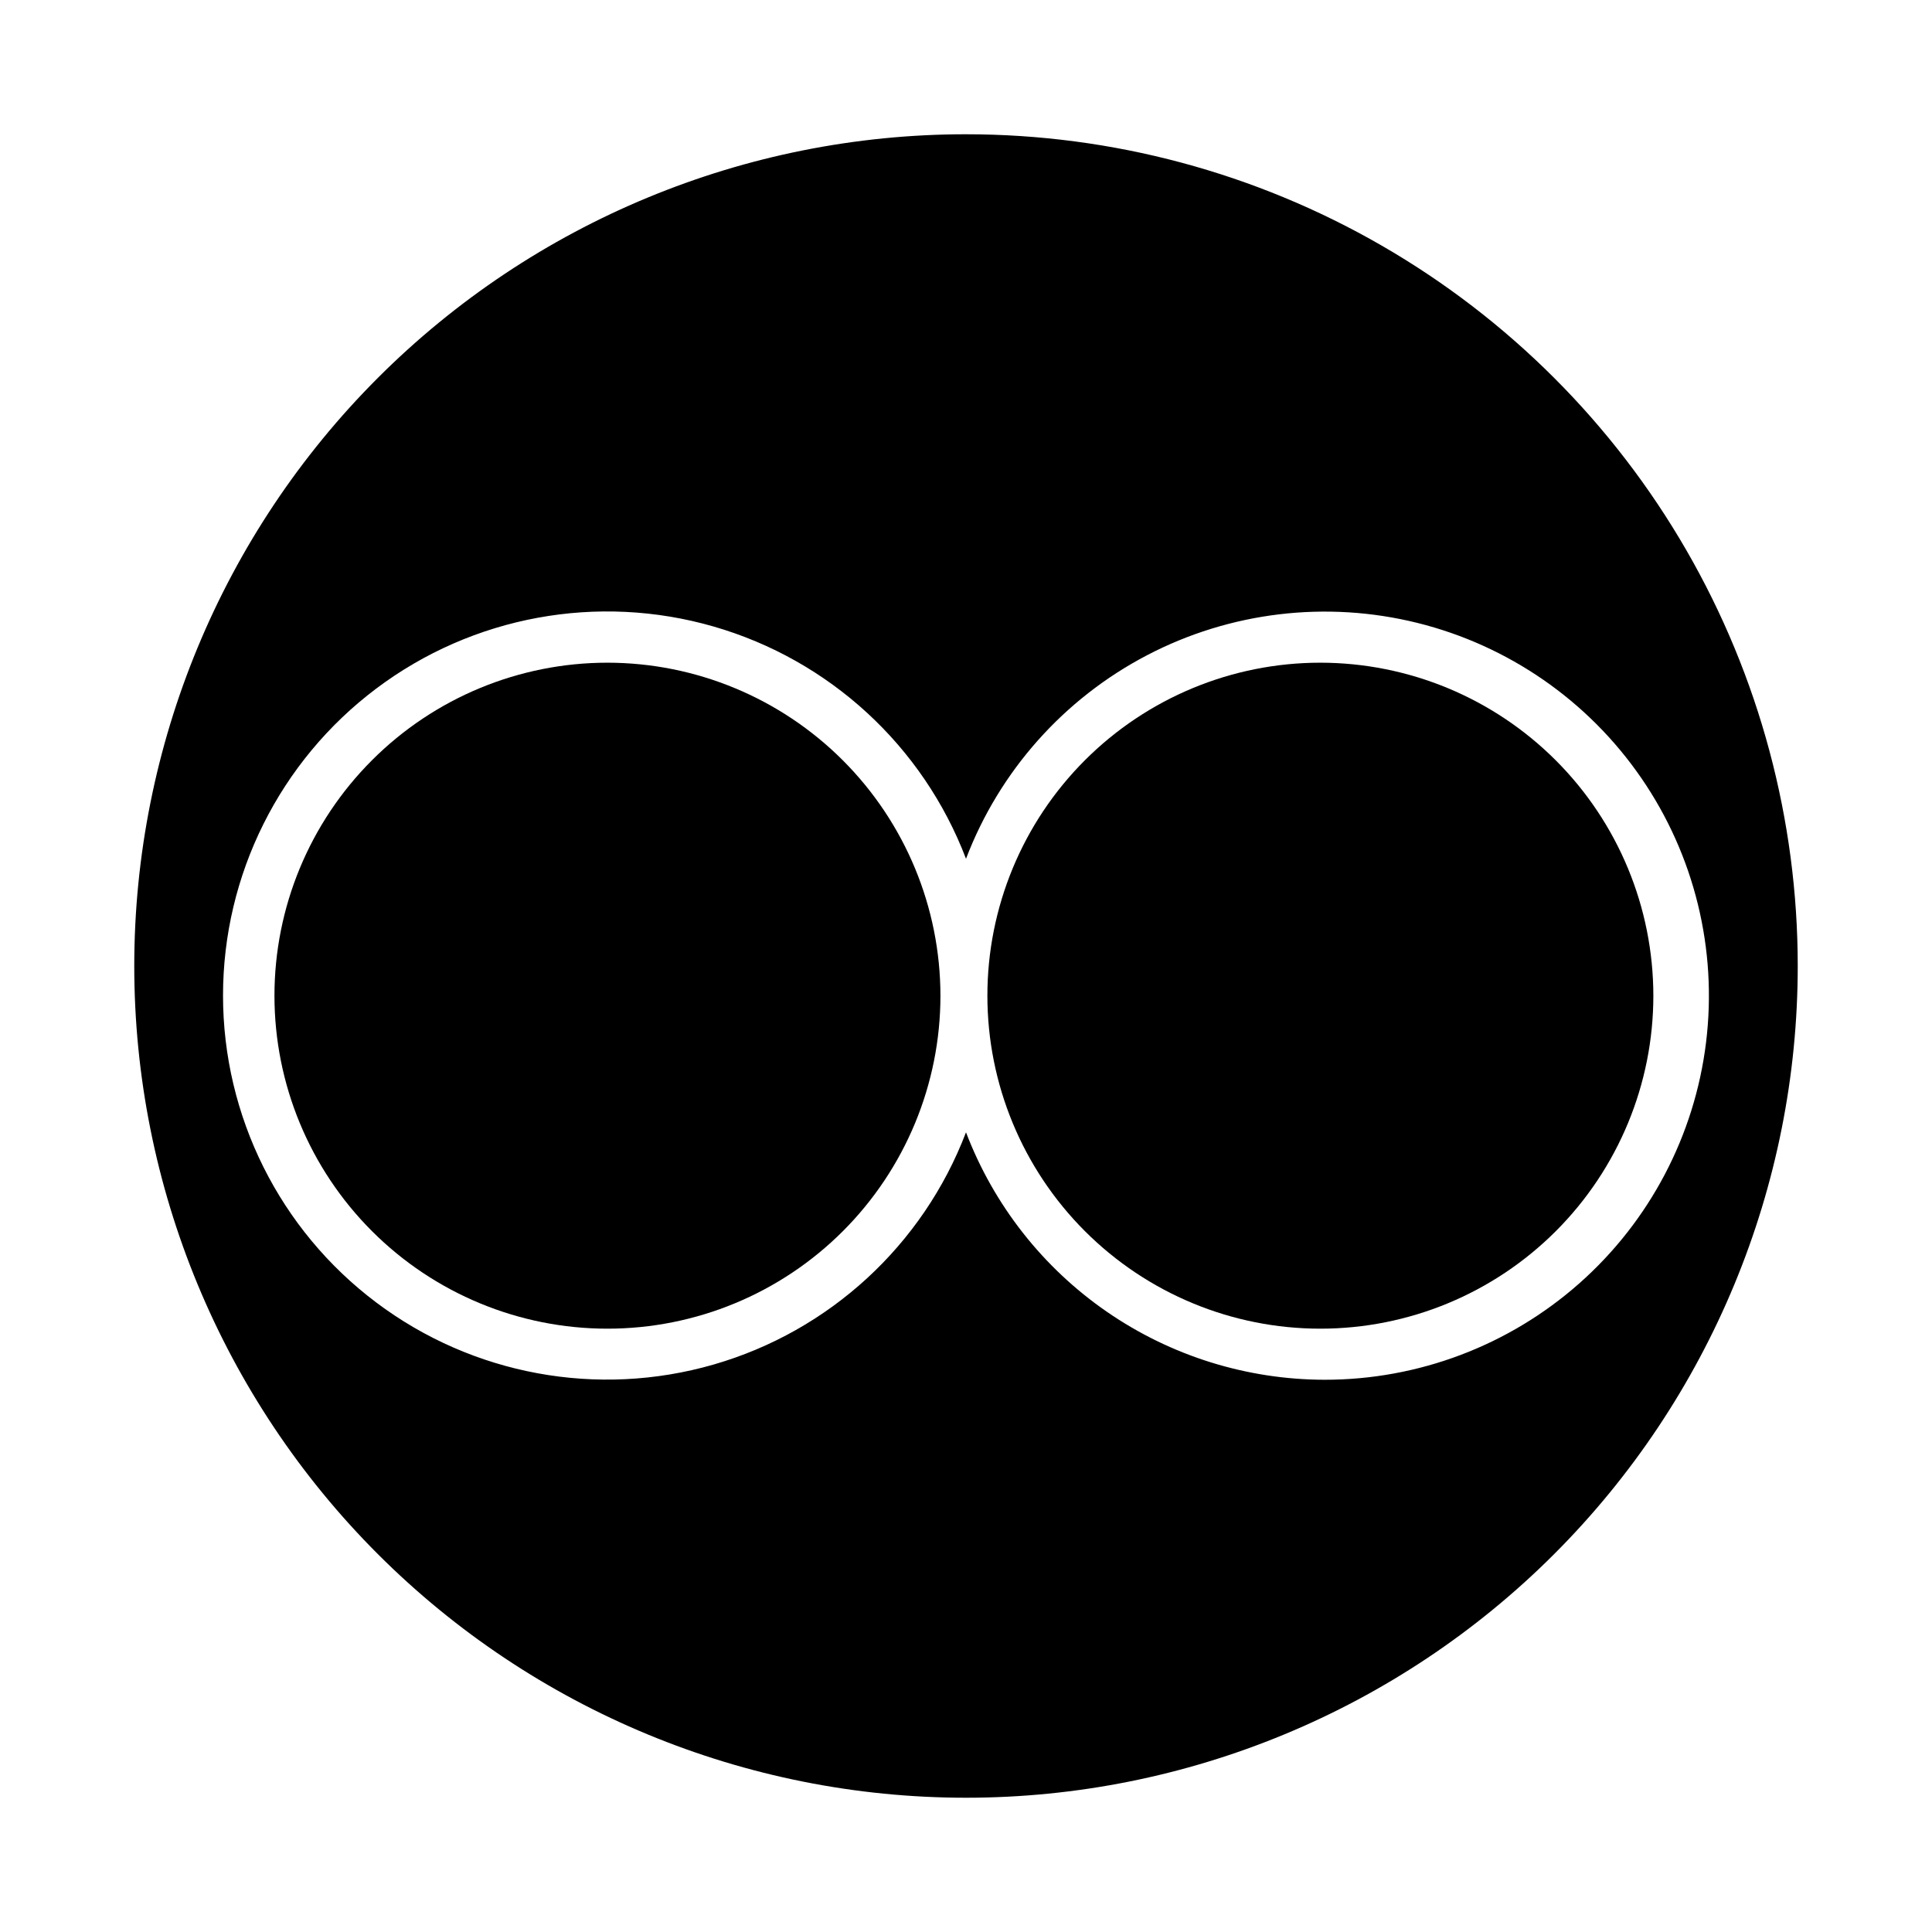
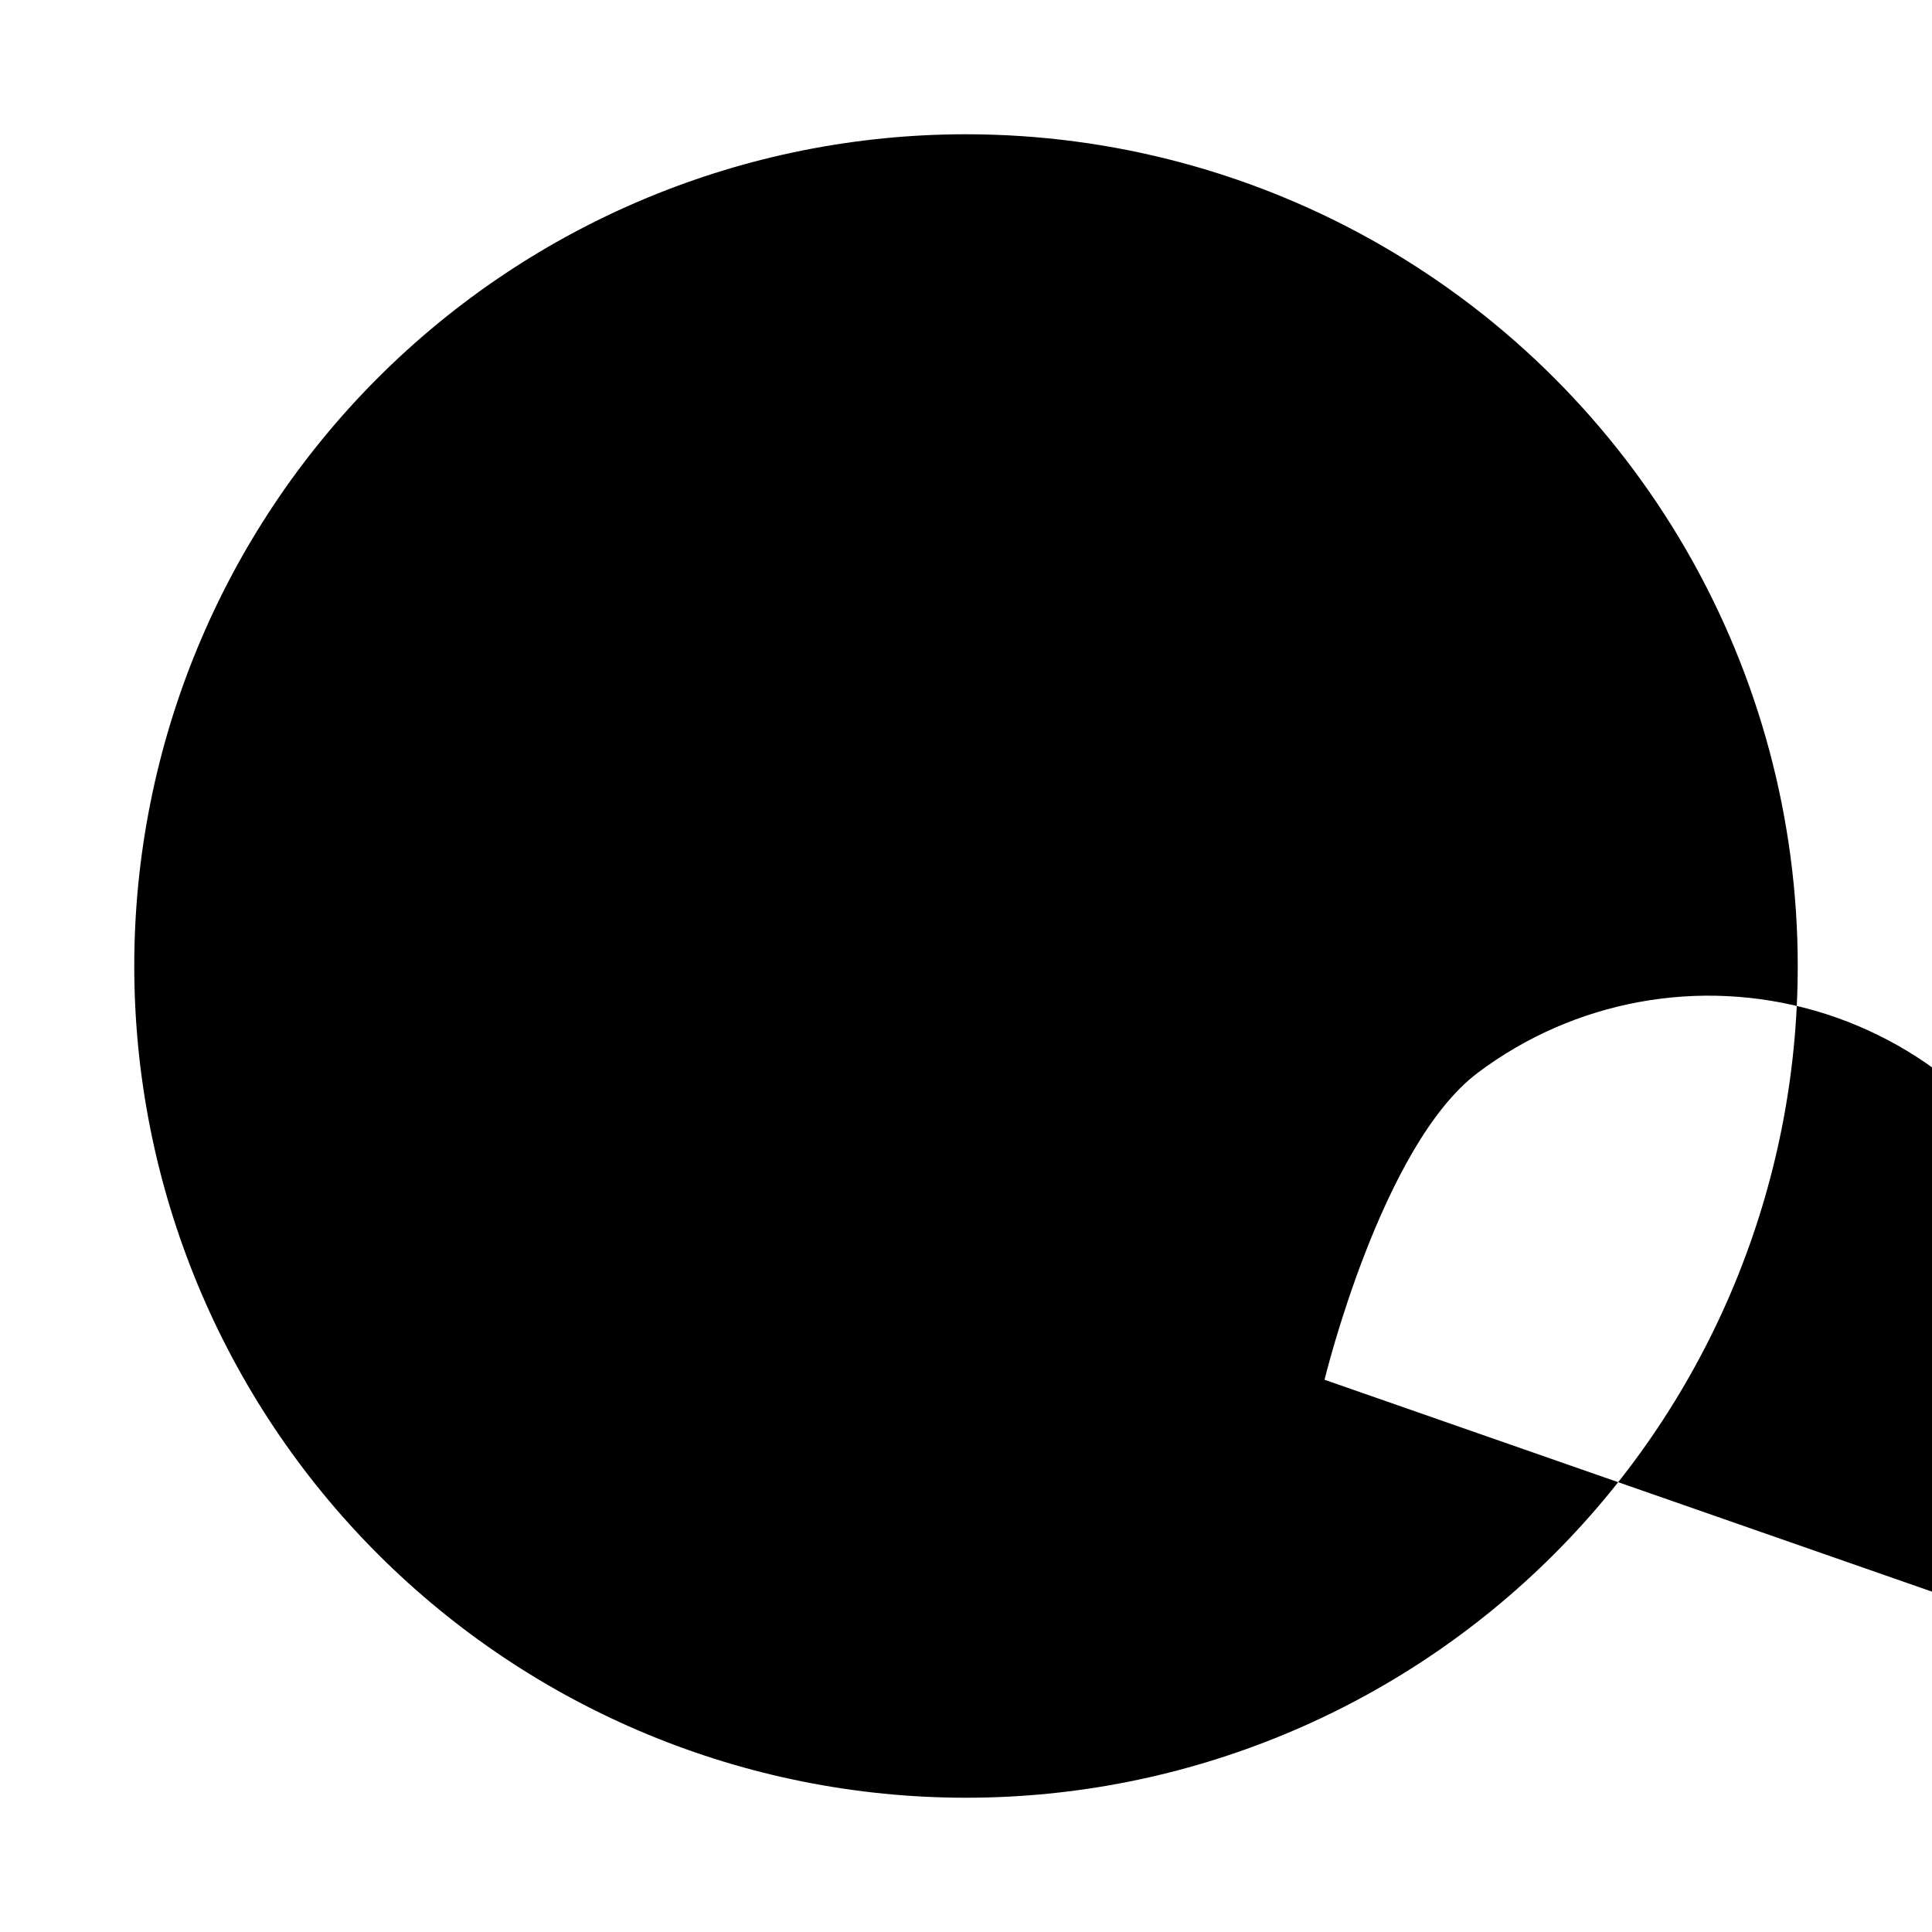
<svg xmlns="http://www.w3.org/2000/svg" fill="#000000" width="800px" height="800px" version="1.1" viewBox="144 144 512 512">
  <g>
-     <path d="m304.98 319.62c-23.406 0-45.852 9.297-62.398 25.848-16.551 16.547-25.848 38.992-25.848 62.398 0 23.402 9.297 45.848 25.848 62.398 16.547 16.551 38.992 25.848 62.398 25.848 23.402 0 45.848-9.297 62.398-25.848 16.547-16.551 25.848-38.996 25.848-62.398-0.023-23.398-9.328-45.832-25.871-62.375-16.547-16.547-38.977-25.852-62.375-25.871z" />
-     <path d="m493.91 319.62c-23.402 0-45.848 9.297-62.398 25.848-16.547 16.547-25.844 38.992-25.844 62.398 0 23.402 9.297 45.848 25.844 62.398 16.551 16.551 38.996 25.848 62.398 25.848 23.406 0 45.852-9.297 62.402-25.848 16.547-16.551 25.844-38.996 25.844-62.398-0.02-23.398-9.324-45.832-25.867-62.375-16.547-16.547-38.98-25.852-62.379-25.871z" />
-     <path d="m400 179.58c-58.461 0-114.52 23.223-155.86 64.559s-64.559 97.398-64.559 155.86c0 58.457 23.223 114.52 64.559 155.86 41.336 41.336 97.398 64.559 155.86 64.559 58.457 0 114.52-23.223 155.86-64.559 41.336-41.336 64.559-97.398 64.559-155.86 0-38.691-10.184-76.703-29.527-110.21-19.348-33.508-47.172-61.332-80.68-80.676-33.508-19.348-71.516-29.531-110.21-29.531zm95.016 330.07c-20.613-0.035-40.73-6.32-57.695-18.027-16.965-11.707-29.977-28.289-37.32-47.547-11.395 29.887-36.172 52.684-66.902 61.547-30.73 8.863-63.844 2.769-89.402-16.461-25.559-19.227-40.594-49.352-40.594-81.336s15.035-62.109 40.594-81.34c25.559-19.227 58.672-25.324 89.402-16.457 30.73 8.863 55.508 31.656 66.902 61.547 8.863-23.23 25.922-42.41 47.961-53.926 22.035-11.512 47.523-14.562 71.656-8.574 24.129 5.992 45.234 20.605 59.328 41.086 14.094 20.484 20.203 45.418 17.176 70.094-3.023 24.68-14.98 47.395-33.605 63.863-18.629 16.469-42.641 25.551-67.5 25.531z" />
+     <path d="m400 179.58c-58.461 0-114.52 23.223-155.86 64.559s-64.559 97.398-64.559 155.86c0 58.457 23.223 114.52 64.559 155.86 41.336 41.336 97.398 64.559 155.86 64.559 58.457 0 114.52-23.223 155.86-64.559 41.336-41.336 64.559-97.398 64.559-155.86 0-38.691-10.184-76.703-29.527-110.21-19.348-33.508-47.172-61.332-80.68-80.676-33.508-19.348-71.516-29.531-110.21-29.531zm95.016 330.07s15.035-62.109 40.594-81.34c25.559-19.227 58.672-25.324 89.402-16.457 30.73 8.863 55.508 31.656 66.902 61.547 8.863-23.23 25.922-42.41 47.961-53.926 22.035-11.512 47.523-14.562 71.656-8.574 24.129 5.992 45.234 20.605 59.328 41.086 14.094 20.484 20.203 45.418 17.176 70.094-3.023 24.68-14.98 47.395-33.605 63.863-18.629 16.469-42.641 25.551-67.5 25.531z" />
  </g>
</svg>